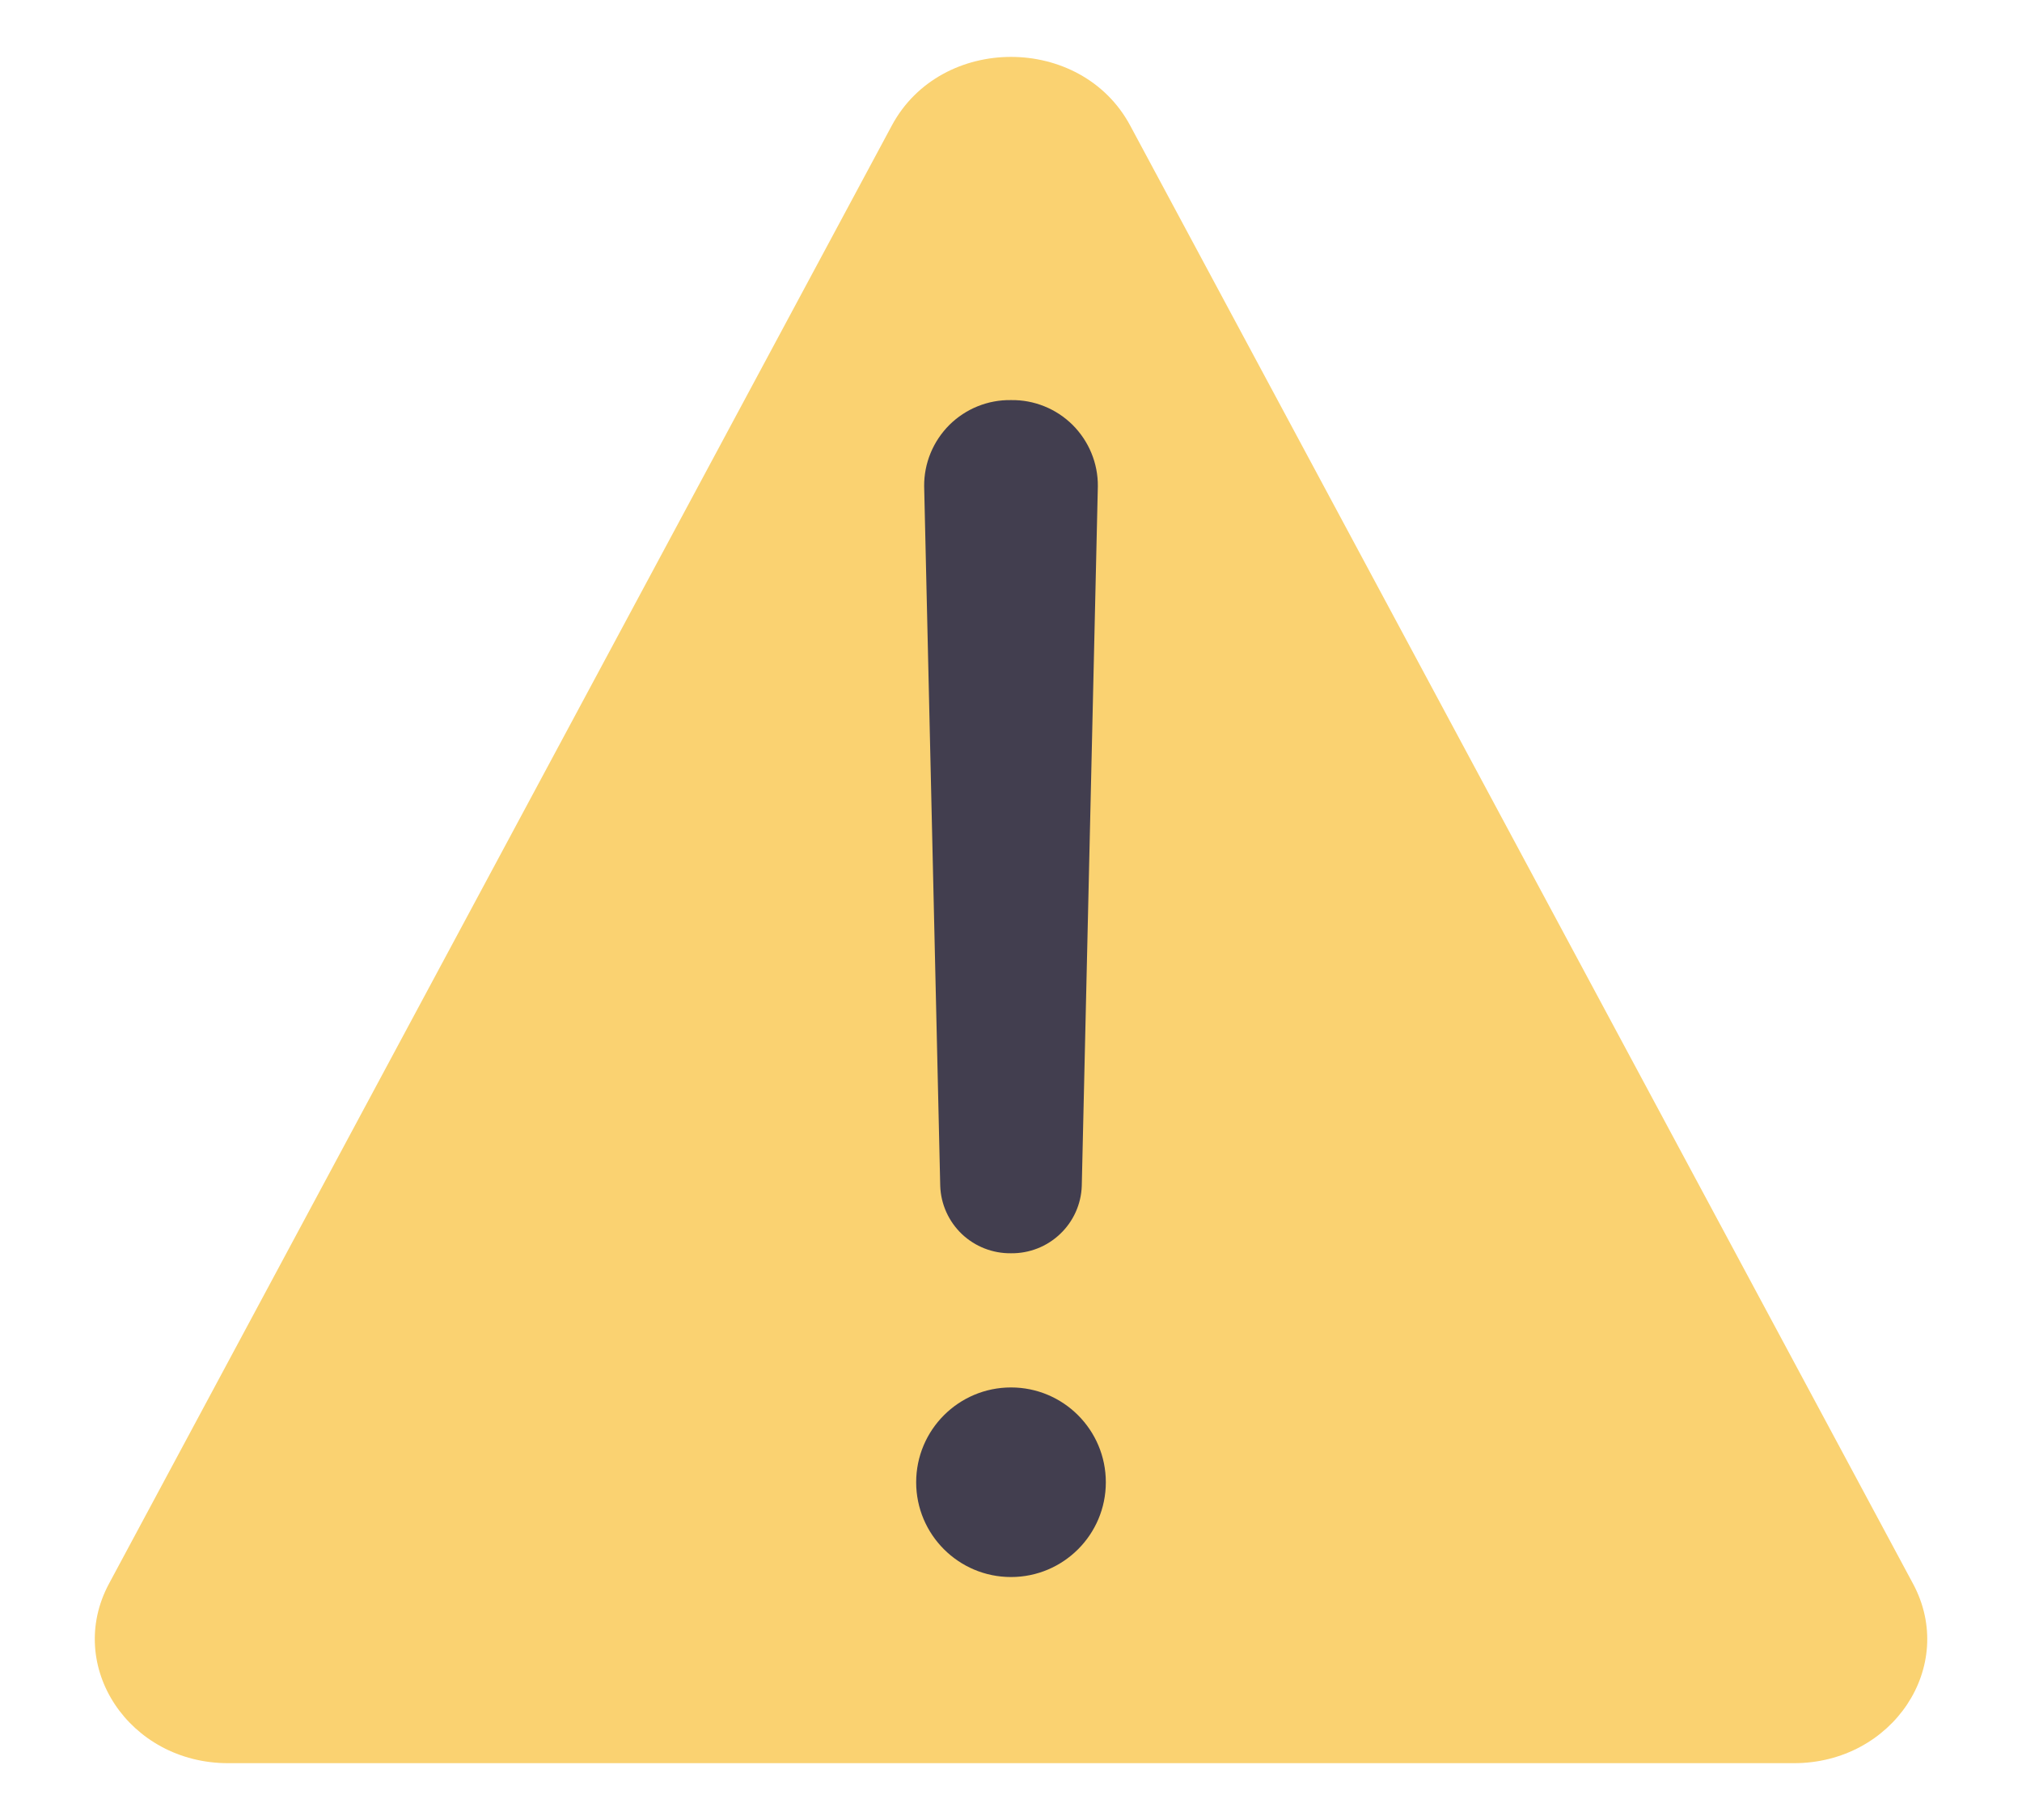
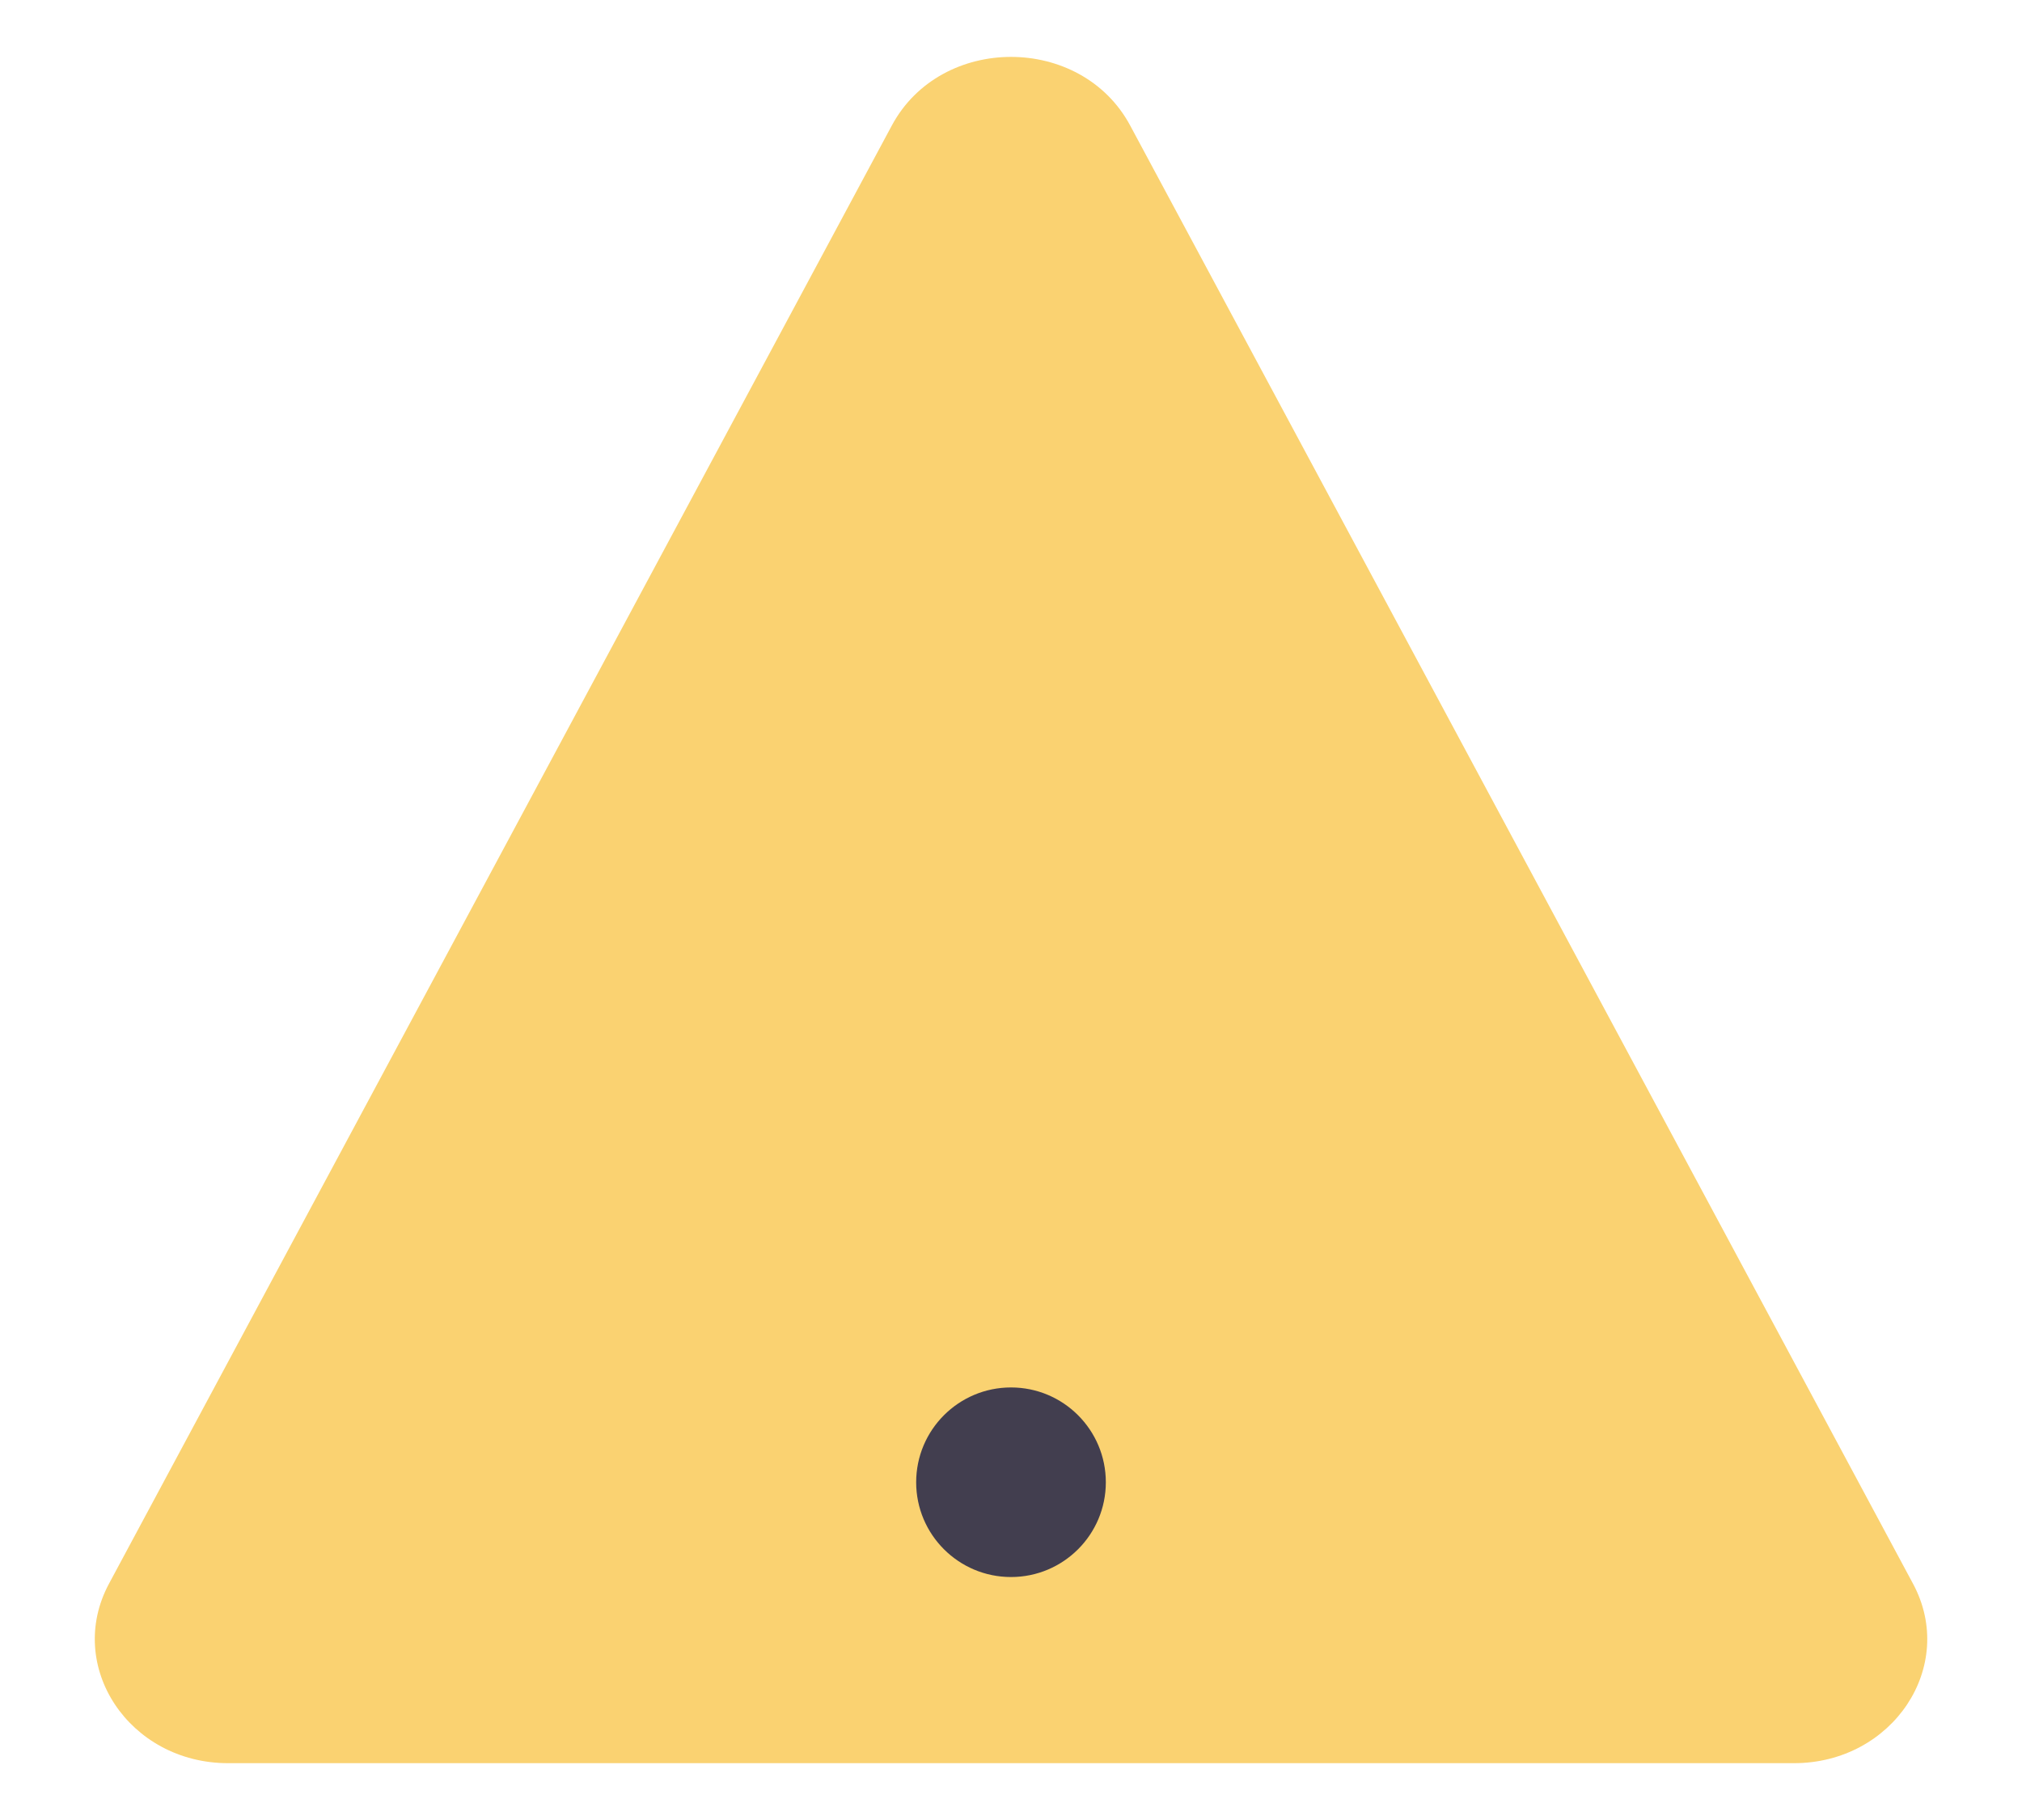
<svg xmlns="http://www.w3.org/2000/svg" width="20" height="18" viewBox="0 0 20 18" fill="none">
-   <path d="M8.822 1.24L1.078 15.663C0.641 16.478 1.277 17.438 2.256 17.438H17.744C18.723 17.438 19.36 16.478 18.922 15.663L11.178 1.24C10.692 0.337 9.308 0.337 8.822 1.24Z" fill="#FAD271" />
-   <path d="M10 3.957C9.887 3.955 9.775 3.976 9.671 4.018C9.566 4.06 9.471 4.123 9.391 4.202C9.311 4.282 9.248 4.376 9.205 4.48C9.162 4.584 9.14 4.696 9.141 4.809L9.3 11.729C9.306 11.909 9.383 12.08 9.514 12.205C9.645 12.329 9.819 12.397 10 12.395C10.181 12.397 10.355 12.329 10.486 12.204C10.617 12.08 10.694 11.909 10.7 11.729L10.859 4.809C10.86 4.696 10.838 4.584 10.795 4.48C10.752 4.376 10.689 4.282 10.609 4.202C10.529 4.123 10.434 4.06 10.329 4.018C10.225 3.976 10.113 3.955 10 3.957Z" fill="#423E4F" />
+   <path d="M8.822 1.24L1.078 15.663C0.641 16.478 1.277 17.438 2.256 17.438H17.744C18.723 17.438 19.36 16.478 18.922 15.663L11.178 1.24C10.692 0.337 9.308 0.337 8.822 1.24" fill="#FAD271" />
  <path d="M10 15.597C10.518 15.597 10.938 15.177 10.938 14.66C10.938 14.142 10.518 13.722 10 13.722C9.482 13.722 9.062 14.142 9.062 14.66C9.062 15.177 9.482 15.597 10 15.597Z" fill="#423E4F" />
</svg>